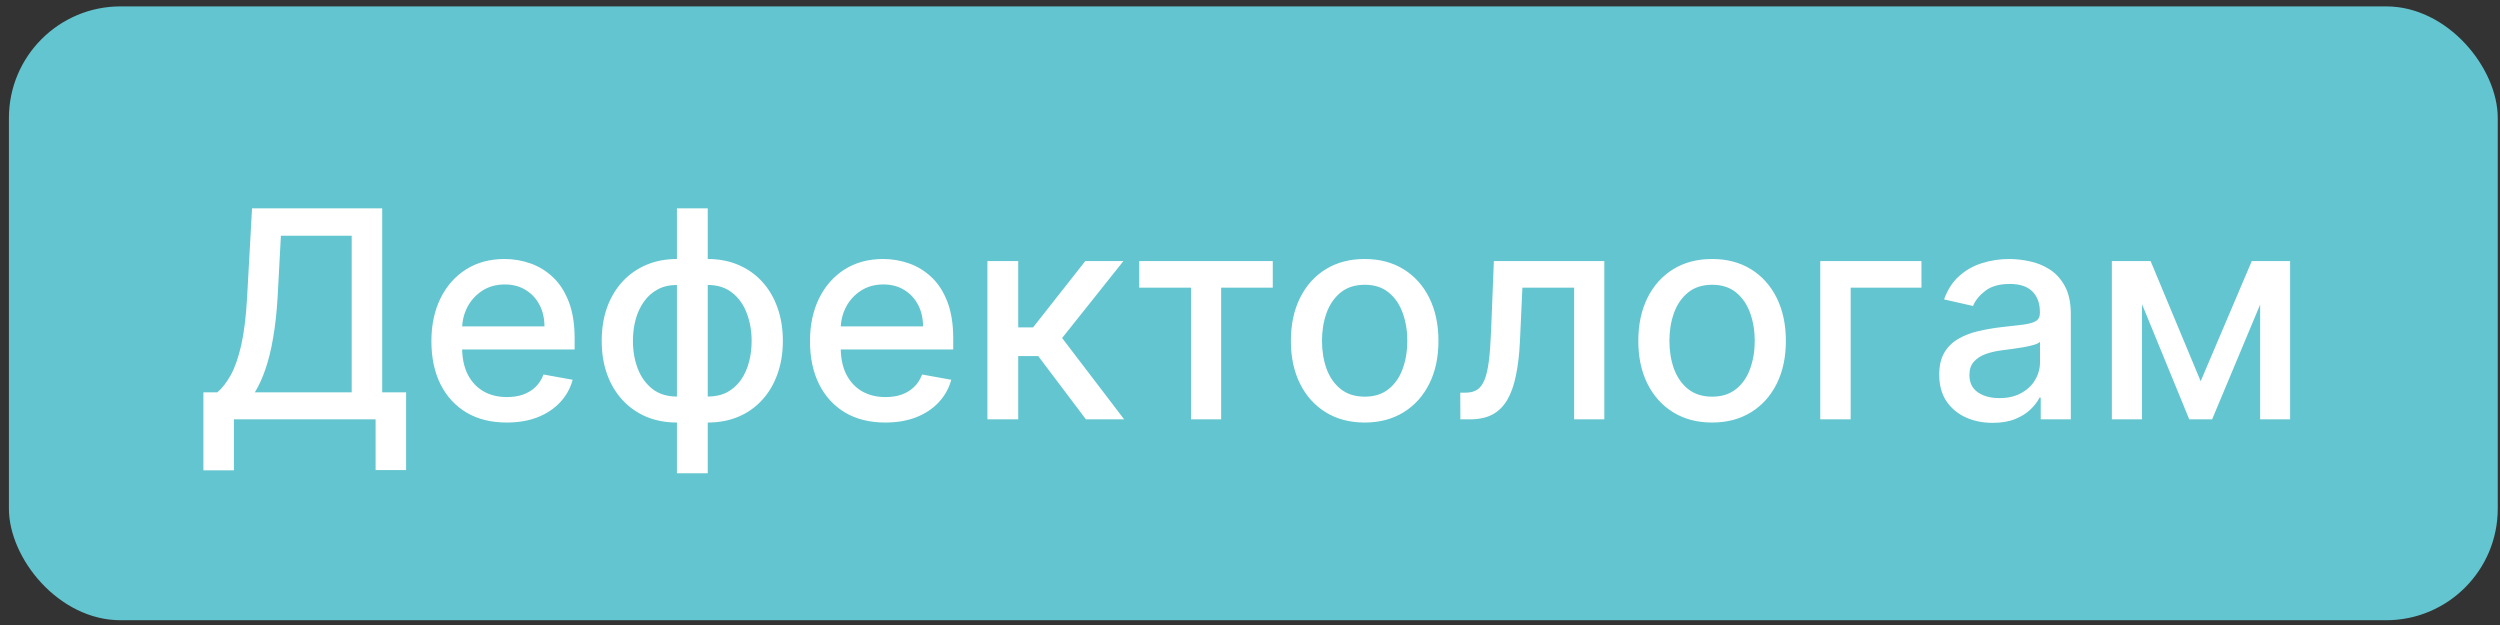
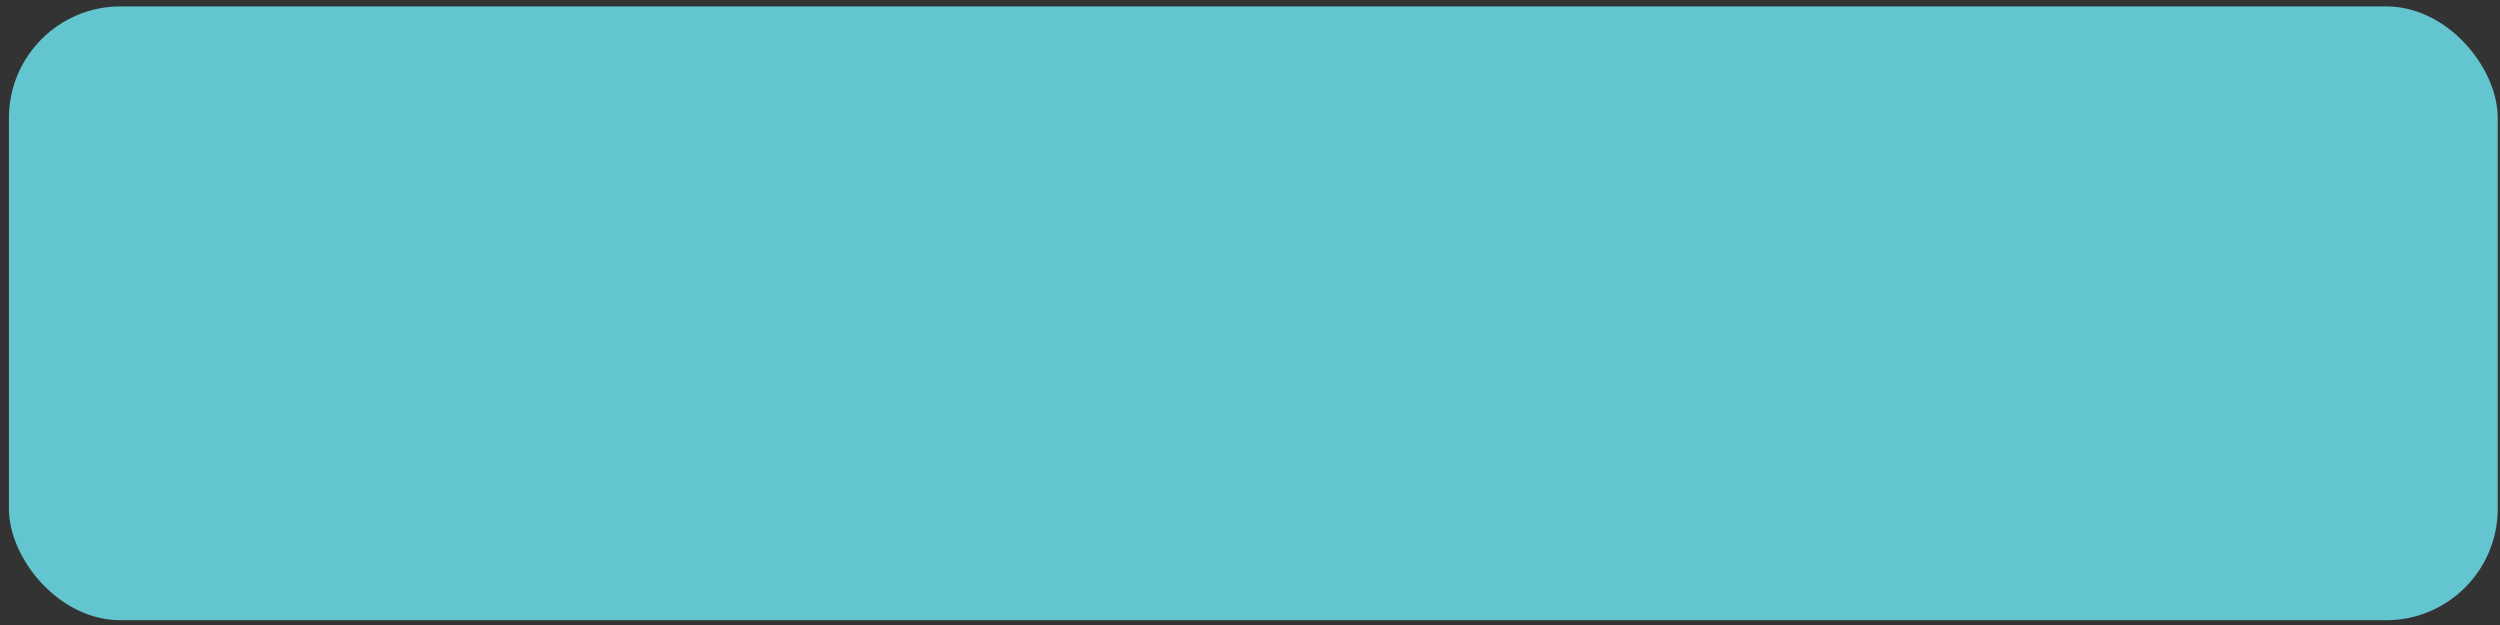
<svg xmlns="http://www.w3.org/2000/svg" width="224" height="56" viewBox="0 0 224 56" fill="none">
  <rect x="0" y="0" width="224" height="56" fill="#333333" stroke="none" />
  <rect x="0.799" y="0.573" width="223" height="55" rx="10" fill="#63C5CF" />
-   <path d="M18.225 42.143V35.154H19.472C19.897 34.797 20.294 34.289 20.663 33.63C21.032 32.972 21.346 32.082 21.605 30.962C21.863 29.842 22.042 28.404 22.14 26.65L22.583 18.664H34.245V35.154H36.387V42.115H33.654V37.573H20.958V42.143H18.225ZM22.833 35.154H31.512V21.12H25.169L24.873 26.65C24.793 27.986 24.661 29.186 24.476 30.251C24.298 31.316 24.067 32.258 23.784 33.076C23.507 33.889 23.19 34.581 22.833 35.154ZM45.403 37.859C44.005 37.859 42.802 37.56 41.792 36.963C40.789 36.36 40.014 35.514 39.466 34.424C38.924 33.329 38.653 32.045 38.653 30.574C38.653 29.122 38.924 27.841 39.466 26.733C40.014 25.625 40.777 24.761 41.756 24.139C42.74 23.517 43.892 23.206 45.209 23.206C46.009 23.206 46.785 23.339 47.535 23.603C48.286 23.868 48.96 24.284 49.557 24.85C50.154 25.416 50.625 26.152 50.97 27.056C51.315 27.955 51.487 29.048 51.487 30.334V31.313H40.214V29.245H48.782C48.782 28.518 48.634 27.875 48.339 27.315C48.043 26.749 47.628 26.302 47.092 25.976C46.563 25.65 45.941 25.487 45.227 25.487C44.452 25.487 43.775 25.678 43.196 26.059C42.623 26.435 42.18 26.927 41.866 27.537C41.559 28.14 41.405 28.795 41.405 29.503V31.119C41.405 32.067 41.571 32.873 41.903 33.538C42.242 34.203 42.713 34.711 43.316 35.061C43.919 35.406 44.624 35.578 45.43 35.578C45.953 35.578 46.431 35.505 46.861 35.357C47.292 35.203 47.665 34.975 47.979 34.674C48.292 34.372 48.533 34 48.699 33.556L51.312 34.027C51.102 34.797 50.727 35.471 50.185 36.049C49.65 36.622 48.976 37.068 48.163 37.388C47.357 37.702 46.437 37.859 45.403 37.859ZM60.653 42.402V18.664H63.414V42.402H60.653ZM60.653 37.859C59.65 37.859 58.736 37.687 57.911 37.342C57.086 36.991 56.375 36.492 55.778 35.846C55.181 35.2 54.719 34.427 54.393 33.529C54.073 32.63 53.913 31.636 53.913 30.547C53.913 29.445 54.073 28.444 54.393 27.546C54.719 26.647 55.181 25.875 55.778 25.228C56.375 24.582 57.086 24.083 57.911 23.733C58.736 23.382 59.65 23.206 60.653 23.206H61.336V37.859H60.653ZM60.653 35.532H61.041V25.533H60.653C59.988 25.533 59.41 25.668 58.917 25.939C58.425 26.204 58.016 26.57 57.689 27.038C57.363 27.5 57.117 28.032 56.951 28.635C56.791 29.238 56.711 29.875 56.711 30.547C56.711 31.445 56.855 32.273 57.145 33.03C57.434 33.781 57.871 34.387 58.456 34.849C59.041 35.304 59.773 35.532 60.653 35.532ZM63.414 37.859H62.721V23.206H63.414C64.417 23.206 65.331 23.382 66.156 23.733C66.981 24.083 67.689 24.582 68.28 25.228C68.877 25.875 69.335 26.647 69.655 27.546C69.981 28.444 70.145 29.445 70.145 30.547C70.145 31.636 69.981 32.63 69.655 33.529C69.335 34.427 68.877 35.2 68.28 35.846C67.689 36.492 66.981 36.991 66.156 37.342C65.331 37.687 64.417 37.859 63.414 37.859ZM63.414 35.532C64.079 35.532 64.657 35.403 65.15 35.145C65.642 34.88 66.051 34.517 66.378 34.055C66.704 33.587 66.947 33.055 67.107 32.458C67.267 31.855 67.347 31.217 67.347 30.547C67.347 29.654 67.202 28.829 66.913 28.072C66.63 27.309 66.196 26.696 65.611 26.235C65.026 25.767 64.294 25.533 63.414 25.533H63.017V35.532H63.414ZM79.325 37.859C77.927 37.859 76.724 37.56 75.714 36.963C74.711 36.36 73.936 35.514 73.388 34.424C72.846 33.329 72.575 32.045 72.575 30.574C72.575 29.122 72.846 27.841 73.388 26.733C73.936 25.625 74.699 24.761 75.677 24.139C76.662 23.517 77.813 23.206 79.131 23.206C79.931 23.206 80.706 23.339 81.457 23.603C82.208 23.868 82.882 24.284 83.479 24.85C84.076 25.416 84.547 26.152 84.892 27.056C85.237 27.955 85.409 29.048 85.409 30.334V31.313H74.136V29.245H82.704C82.704 28.518 82.556 27.875 82.261 27.315C81.965 26.749 81.55 26.302 81.014 25.976C80.485 25.65 79.863 25.487 79.149 25.487C78.374 25.487 77.696 25.678 77.118 26.059C76.545 26.435 76.102 26.927 75.788 27.537C75.481 28.14 75.327 28.795 75.327 29.503V31.119C75.327 32.067 75.493 32.873 75.825 33.538C76.164 34.203 76.635 34.711 77.238 35.061C77.841 35.406 78.546 35.578 79.352 35.578C79.875 35.578 80.352 35.505 80.783 35.357C81.214 35.203 81.587 34.975 81.9 34.674C82.214 34.372 82.454 34 82.621 33.556L85.234 34.027C85.024 34.797 84.649 35.471 84.107 36.049C83.572 36.622 82.898 37.068 82.085 37.388C81.279 37.702 80.359 37.859 79.325 37.859ZM88.472 37.573V23.391H91.233V29.337H92.562L97.243 23.391H100.66L95.166 30.288L100.724 37.573H97.299L93.024 31.904H91.233V37.573H88.472ZM102.074 25.773V23.391H114.04V25.773H109.415V37.573H106.719V25.773H102.074ZM122.274 37.859C120.944 37.859 119.784 37.554 118.793 36.945C117.802 36.336 117.033 35.483 116.485 34.387C115.937 33.292 115.663 32.011 115.663 30.547C115.663 29.075 115.937 27.789 116.485 26.687C117.033 25.585 117.802 24.73 118.793 24.12C119.784 23.511 120.944 23.206 122.274 23.206C123.603 23.206 124.764 23.511 125.755 24.12C126.746 24.73 127.515 25.585 128.063 26.687C128.611 27.789 128.885 29.075 128.885 30.547C128.885 32.011 128.611 33.292 128.063 34.387C127.515 35.483 126.746 36.336 125.755 36.945C124.764 37.554 123.603 37.859 122.274 37.859ZM122.283 35.541C123.145 35.541 123.859 35.314 124.425 34.858C124.991 34.403 125.41 33.797 125.681 33.039C125.958 32.282 126.096 31.448 126.096 30.537C126.096 29.632 125.958 28.801 125.681 28.044C125.41 27.281 124.991 26.669 124.425 26.207C123.859 25.745 123.145 25.515 122.283 25.515C121.415 25.515 120.695 25.745 120.123 26.207C119.556 26.669 119.135 27.281 118.858 28.044C118.587 28.801 118.451 29.632 118.451 30.537C118.451 31.448 118.587 32.282 118.858 33.039C119.135 33.797 119.556 34.403 120.123 34.858C120.695 35.314 121.415 35.541 122.283 35.541ZM130.849 37.573L130.84 35.181H131.348C131.742 35.181 132.071 35.098 132.335 34.932C132.606 34.76 132.828 34.471 133 34.064C133.173 33.658 133.305 33.098 133.397 32.384C133.49 31.664 133.557 30.759 133.6 29.669L133.85 23.391H143.747V37.573H141.042V25.773H136.407L136.186 30.593C136.13 31.762 136.01 32.784 135.826 33.658C135.647 34.532 135.385 35.261 135.041 35.846C134.696 36.425 134.253 36.859 133.711 37.148C133.17 37.431 132.511 37.573 131.735 37.573H130.849ZM153.403 37.859C152.073 37.859 150.913 37.554 149.922 36.945C148.931 36.336 148.162 35.483 147.614 34.387C147.066 33.292 146.792 32.011 146.792 30.547C146.792 29.075 147.066 27.789 147.614 26.687C148.162 25.585 148.931 24.73 149.922 24.12C150.913 23.511 152.073 23.206 153.403 23.206C154.732 23.206 155.893 23.511 156.884 24.12C157.875 24.73 158.644 25.585 159.192 26.687C159.74 27.789 160.014 29.075 160.014 30.547C160.014 32.011 159.74 33.292 159.192 34.387C158.644 35.483 157.875 36.336 156.884 36.945C155.893 37.554 154.732 37.859 153.403 37.859ZM153.412 35.541C154.274 35.541 154.988 35.314 155.554 34.858C156.12 34.403 156.539 33.797 156.81 33.039C157.087 32.282 157.225 31.448 157.225 30.537C157.225 29.632 157.087 28.801 156.81 28.044C156.539 27.281 156.12 26.669 155.554 26.207C154.988 25.745 154.274 25.515 153.412 25.515C152.544 25.515 151.824 25.745 151.252 26.207C150.685 26.669 150.264 27.281 149.987 28.044C149.716 28.801 149.58 29.632 149.58 30.537C149.58 31.448 149.716 32.282 149.987 33.039C150.264 33.797 150.685 34.403 151.252 34.858C151.824 35.314 152.544 35.541 153.412 35.541ZM172.162 23.391V25.773H165.819V37.573H163.095V23.391H172.162ZM178.546 37.887C177.648 37.887 176.835 37.721 176.109 37.388C175.383 37.05 174.807 36.56 174.382 35.92C173.964 35.28 173.755 34.495 173.755 33.566C173.755 32.766 173.908 32.107 174.216 31.59C174.524 31.073 174.939 30.663 175.463 30.362C175.986 30.06 176.571 29.832 177.217 29.679C177.863 29.525 178.522 29.408 179.193 29.328C180.042 29.229 180.732 29.149 181.261 29.088C181.79 29.02 182.175 28.912 182.415 28.765C182.655 28.617 182.775 28.377 182.775 28.044V27.98C182.775 27.173 182.547 26.549 182.092 26.105C181.643 25.662 180.972 25.441 180.079 25.441C179.15 25.441 178.417 25.647 177.882 26.059C177.352 26.465 176.986 26.918 176.783 27.416L174.188 26.826C174.496 25.964 174.946 25.268 175.536 24.739C176.134 24.203 176.82 23.816 177.595 23.576C178.371 23.329 179.187 23.206 180.042 23.206C180.608 23.206 181.209 23.274 181.843 23.409C182.483 23.539 183.08 23.779 183.634 24.13C184.194 24.48 184.652 24.982 185.009 25.634C185.367 26.281 185.545 27.121 185.545 28.155V37.573H182.849V35.634H182.738C182.56 35.991 182.292 36.342 181.935 36.686C181.578 37.031 181.119 37.317 180.559 37.545C179.999 37.773 179.328 37.887 178.546 37.887ZM179.147 35.671C179.91 35.671 180.562 35.52 181.104 35.218C181.652 34.917 182.067 34.523 182.35 34.036C182.64 33.544 182.784 33.018 182.784 32.458V30.63C182.686 30.728 182.495 30.82 182.212 30.907C181.935 30.987 181.618 31.057 181.261 31.119C180.904 31.174 180.556 31.227 180.218 31.276C179.879 31.319 179.596 31.356 179.368 31.387C178.833 31.454 178.343 31.568 177.9 31.728C177.463 31.888 177.112 32.119 176.848 32.421C176.589 32.716 176.46 33.11 176.46 33.603C176.46 34.286 176.712 34.803 177.217 35.154C177.722 35.498 178.365 35.671 179.147 35.671ZM197.181 34.157L201.76 23.391H204.142L198.206 37.573H196.156L190.339 23.391H192.694L197.181 34.157ZM191.927 23.391V37.573H189.222V23.391H191.927ZM202.508 37.573V23.391H205.195V37.573H202.508Z" fill="white" />
</svg>